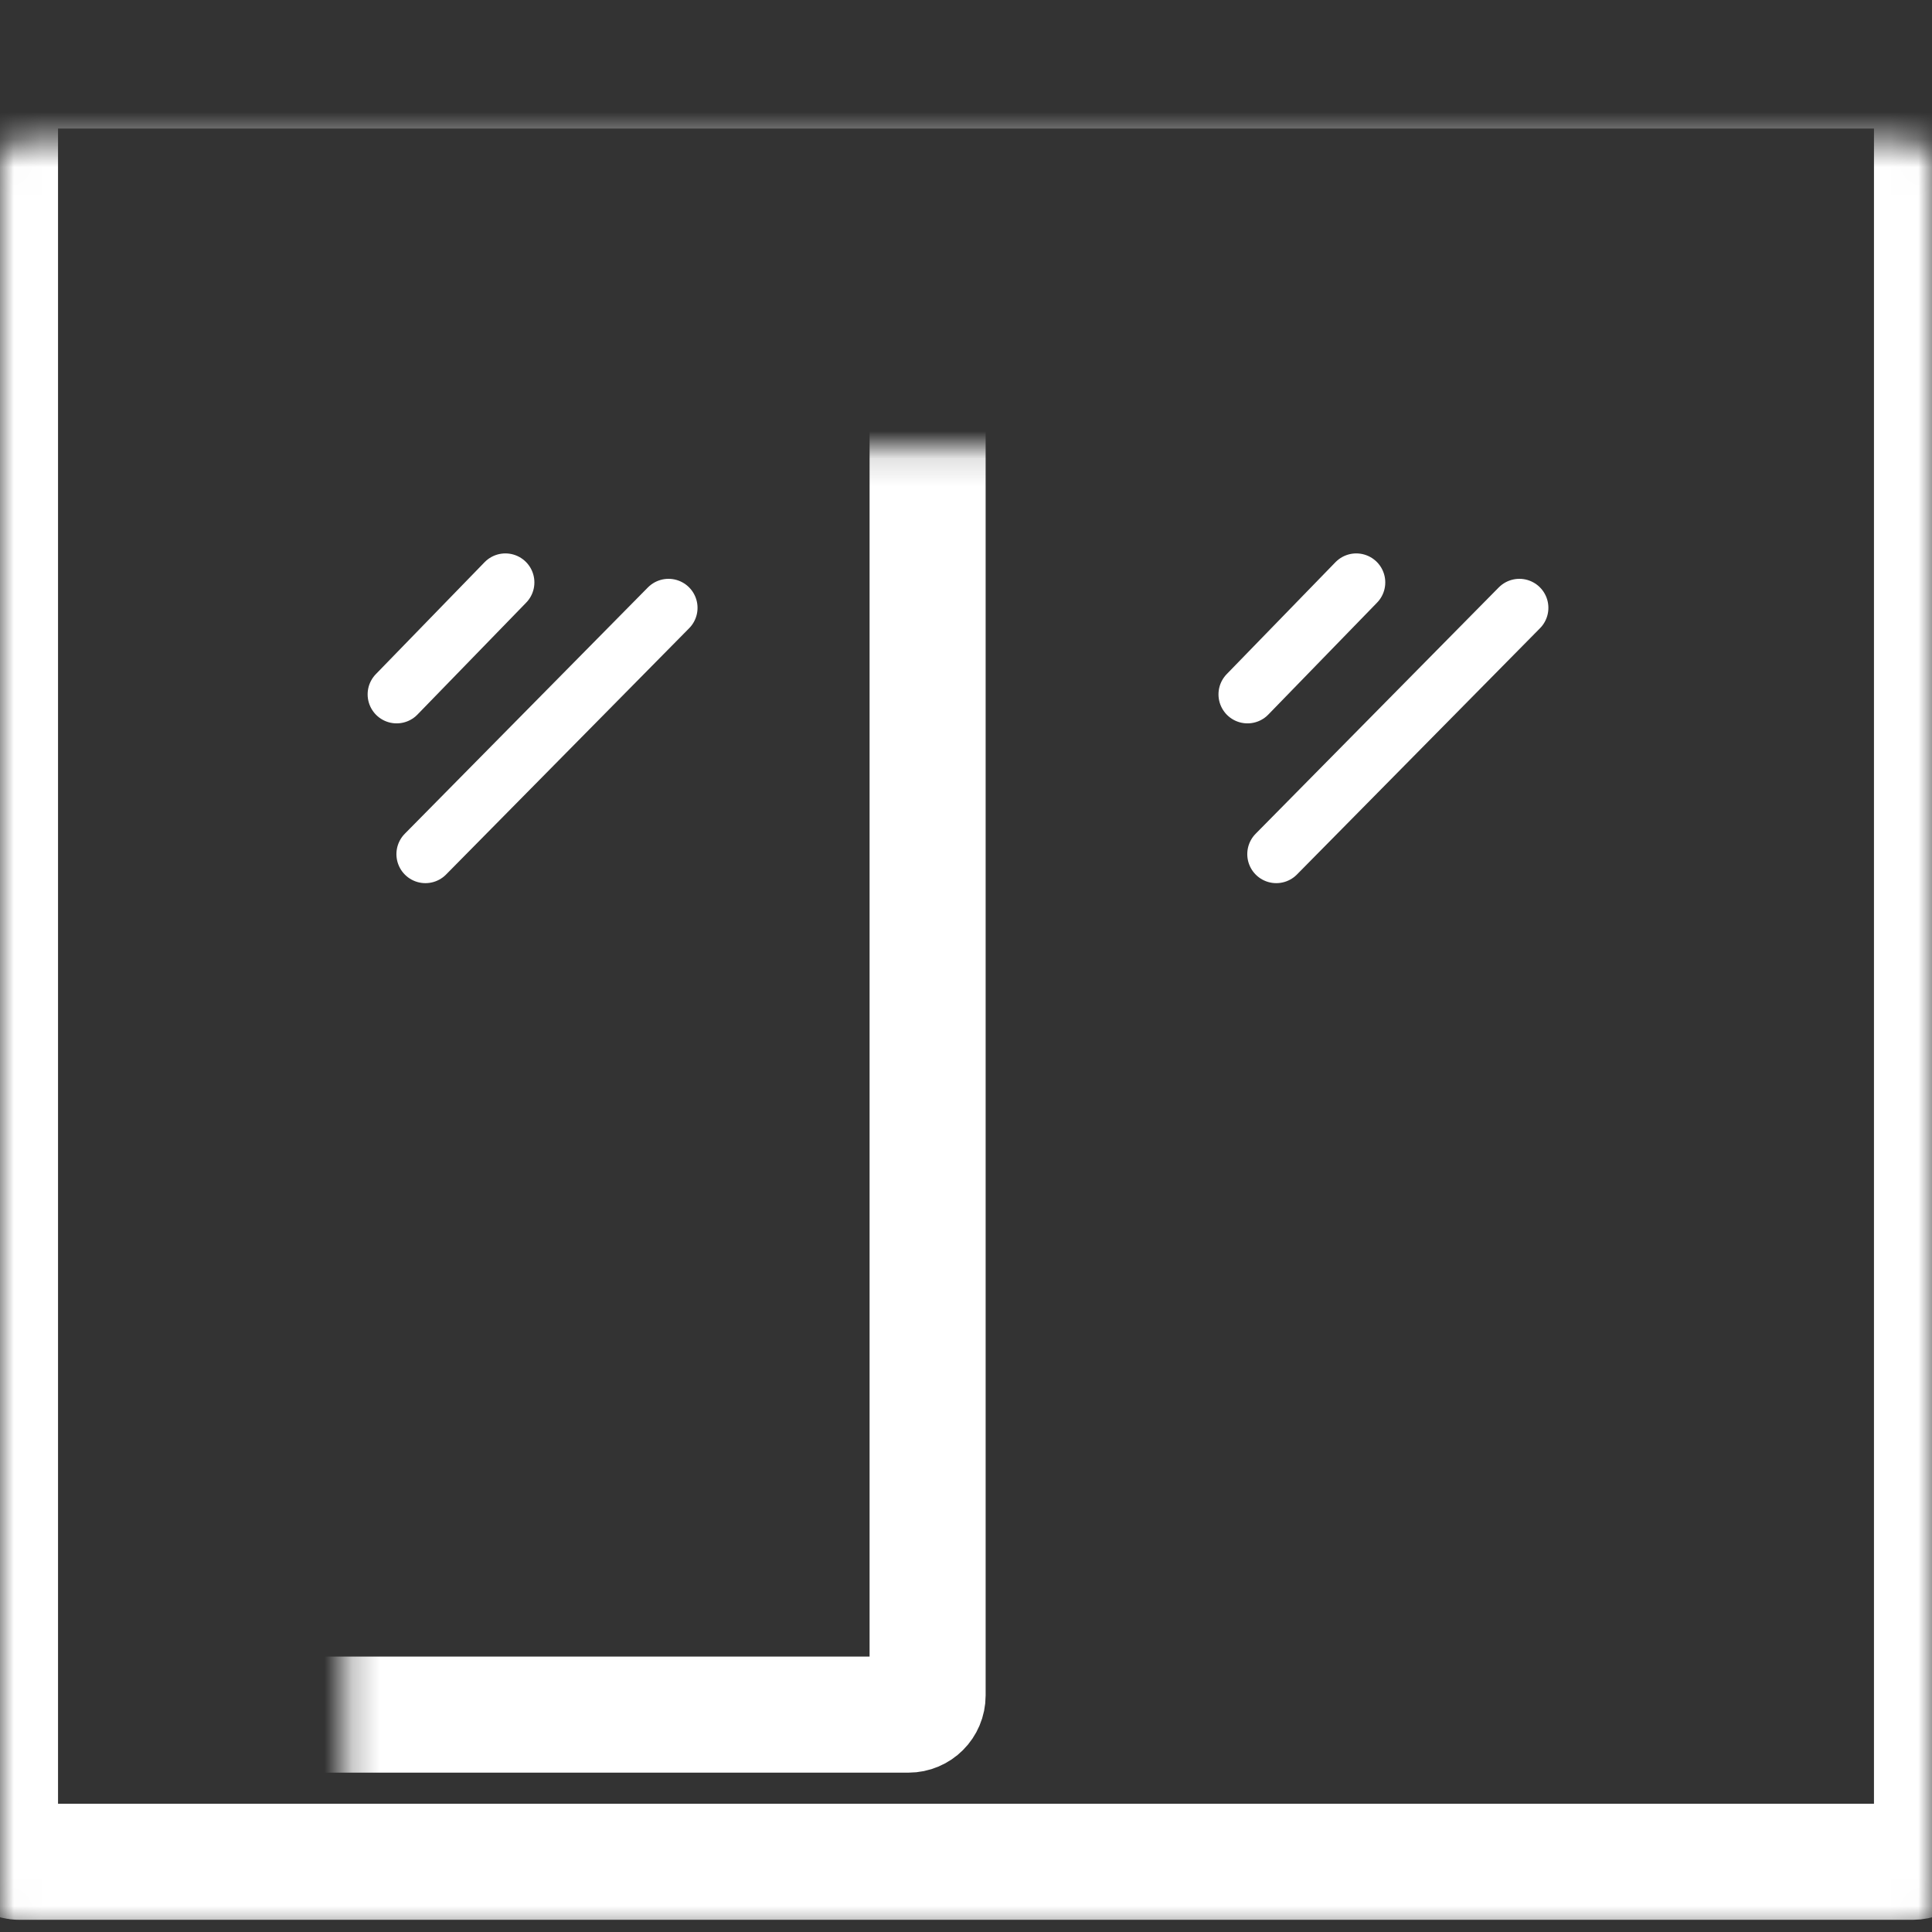
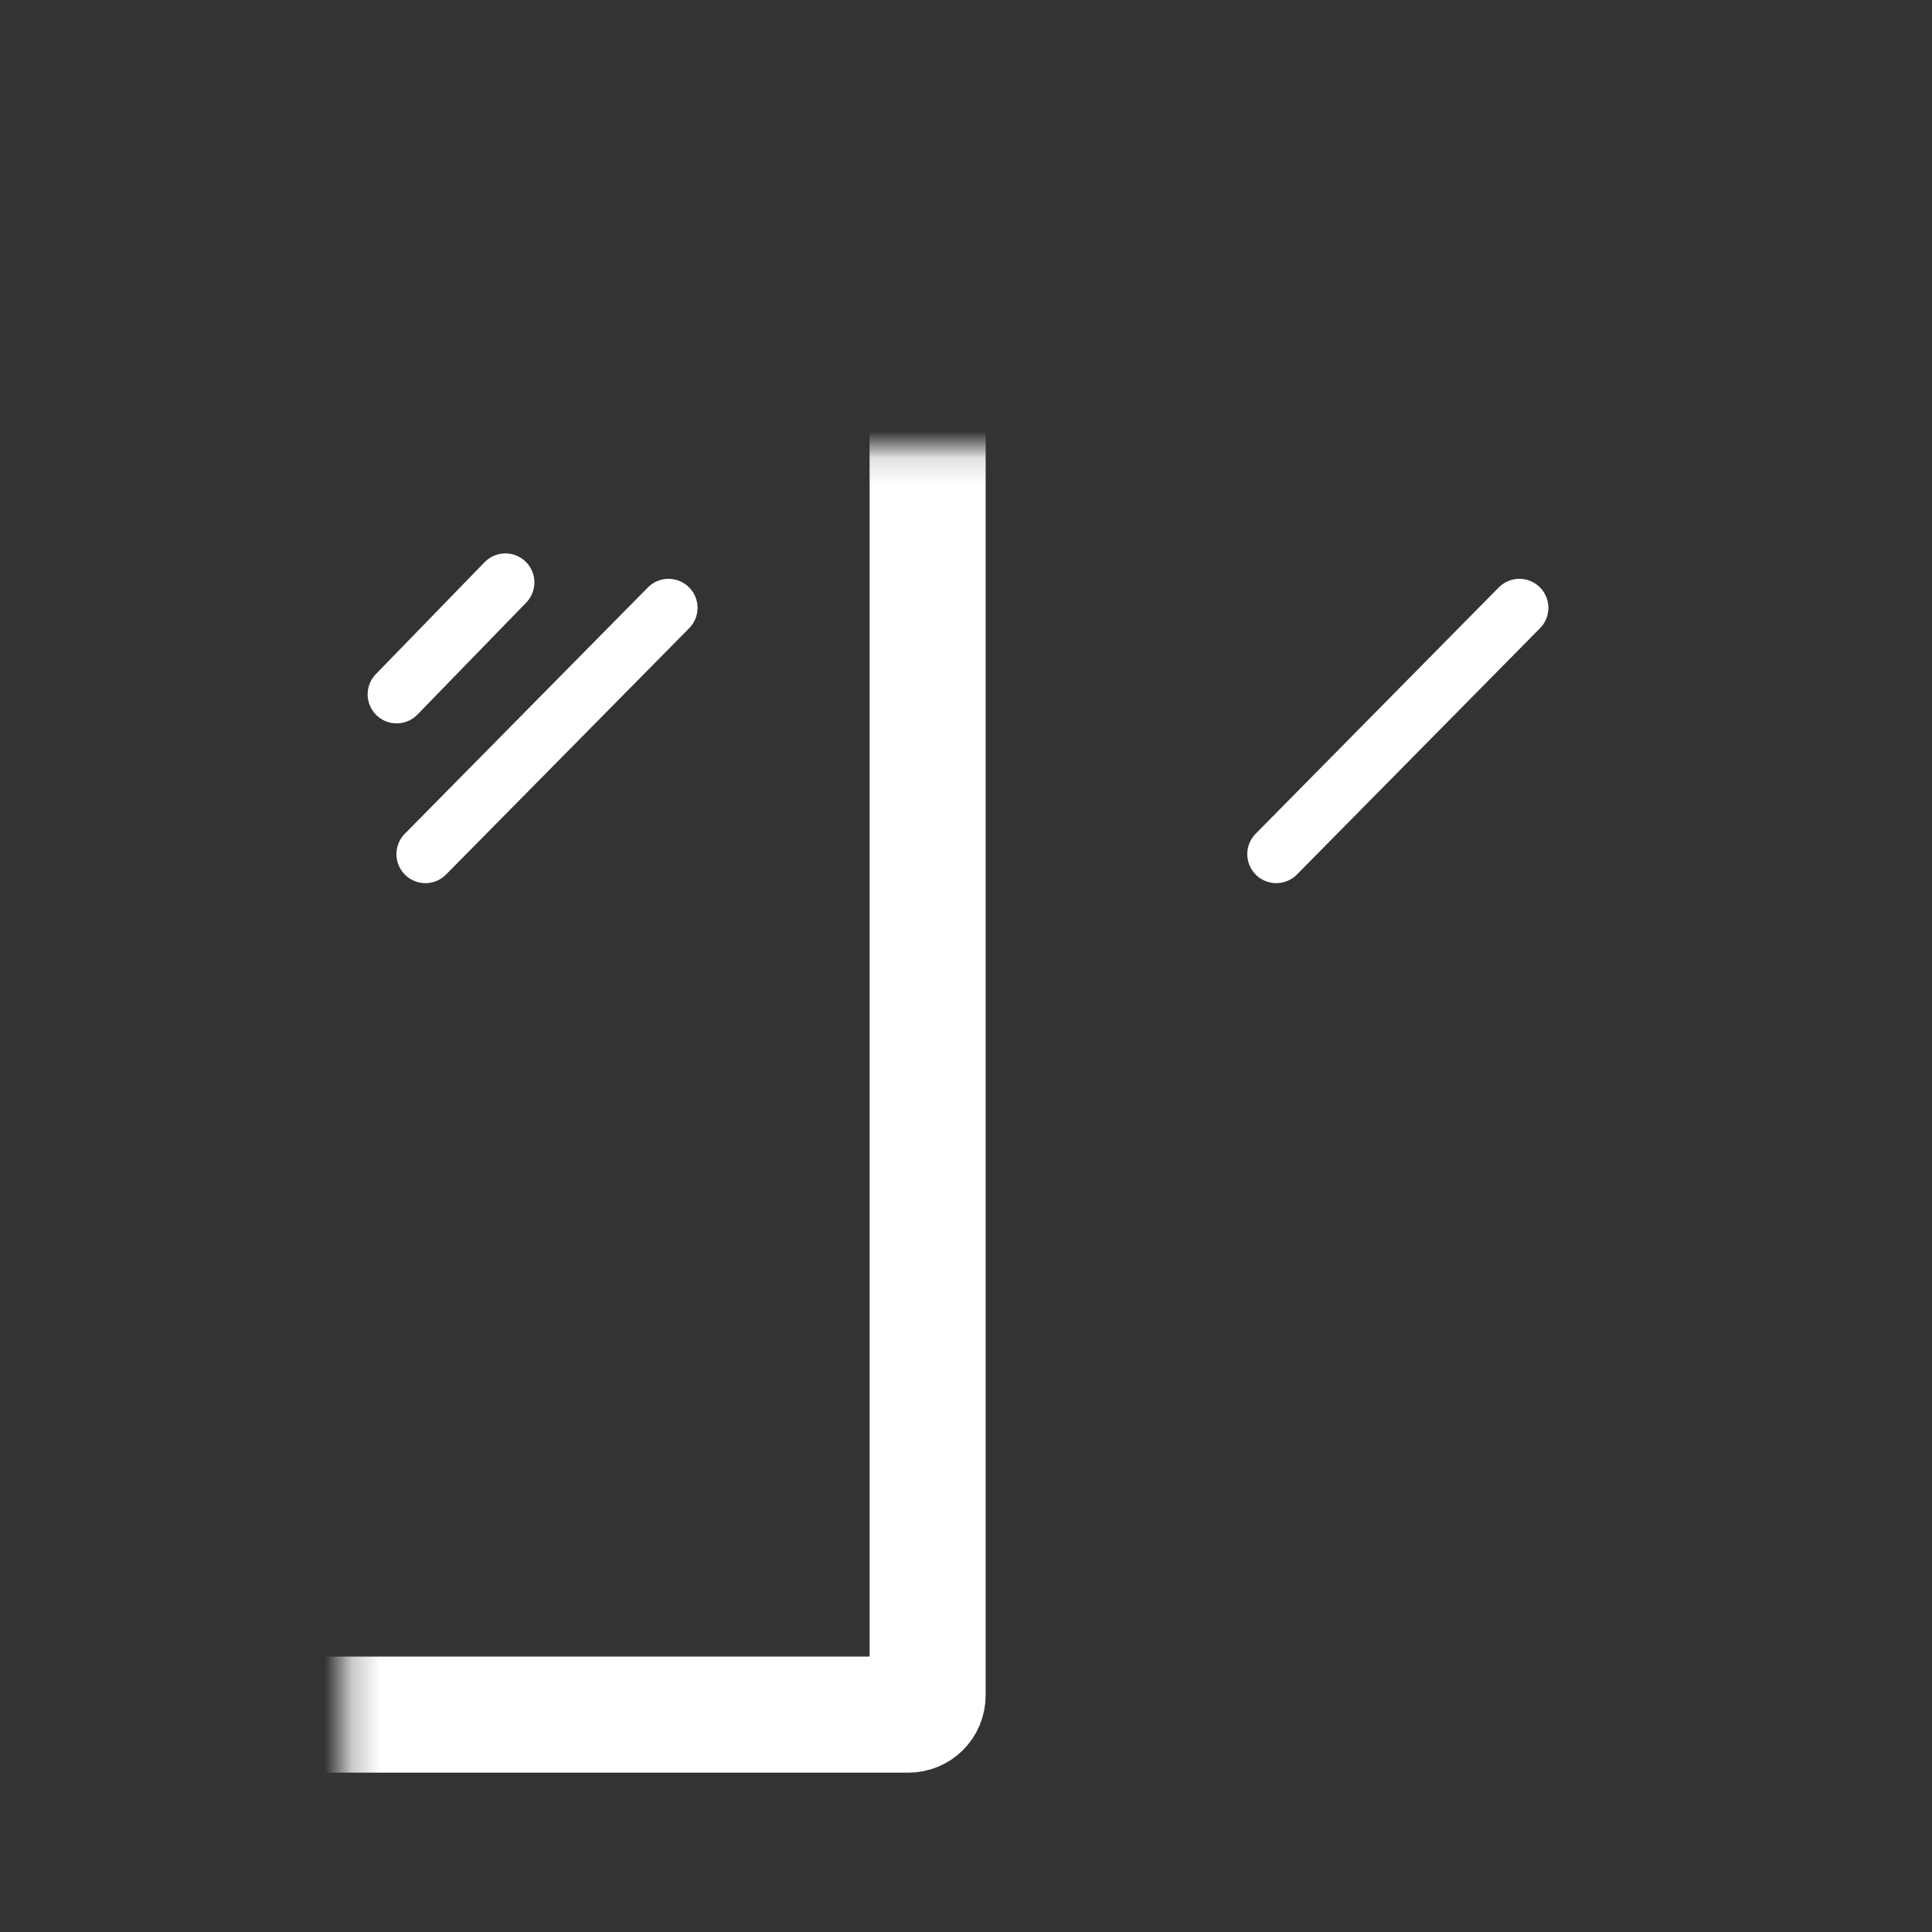
<svg xmlns="http://www.w3.org/2000/svg" width="70" height="70" viewBox="0 0 70 70" fill="none">
  <rect x="0" y="0" width="70" height="70" fill="#333333" stroke="none" />
  <mask id="path-1-inside-1_8695_4763" fill="white">
-     <rect y="2.555" width="70" height="64.901" rx="0.695" />
-   </mask>
+     </mask>
  <rect y="2.555" width="70" height="64.901" rx="0.695" stroke="white" stroke-width="4.205" mask="url(#path-1-inside-1_8695_4763)" />
  <mask id="path-2-inside-2_8695_4763" fill="white">
-     <rect x="36.855" y="8.117" width="27.351" height="54.007" rx="0.695" />
-   </mask>
-   <rect x="36.855" y="8.117" width="27.351" height="54.007" rx="0.695" stroke="white" stroke-width="4.205" mask="url(#path-2-inside-2_8695_4763)" />
+     </mask>
  <mask id="path-3-inside-3_8695_4763" fill="white">
    <rect x="6.258" y="8.117" width="27.351" height="54.007" rx="0.695" />
  </mask>
  <rect x="6.258" y="8.117" width="27.351" height="54.007" rx="0.695" stroke="white" stroke-width="4.205" mask="url(#path-3-inside-3_8695_4763)" />
  <path d="M18.311 21.102L14.371 25.158" stroke="white" stroke-width="2.102" stroke-linecap="round" stroke-linejoin="round" />
-   <path d="M49.14 21.102L45.199 25.158" stroke="white" stroke-width="2.102" stroke-linecap="round" stroke-linejoin="round" />
  <path d="M24.222 22.023L15.414 30.947" stroke="white" stroke-width="2.102" stroke-linecap="round" stroke-linejoin="round" />
  <path d="M55.05 22.023L46.242 30.947" stroke="white" stroke-width="2.102" stroke-linecap="round" stroke-linejoin="round" />
</svg>